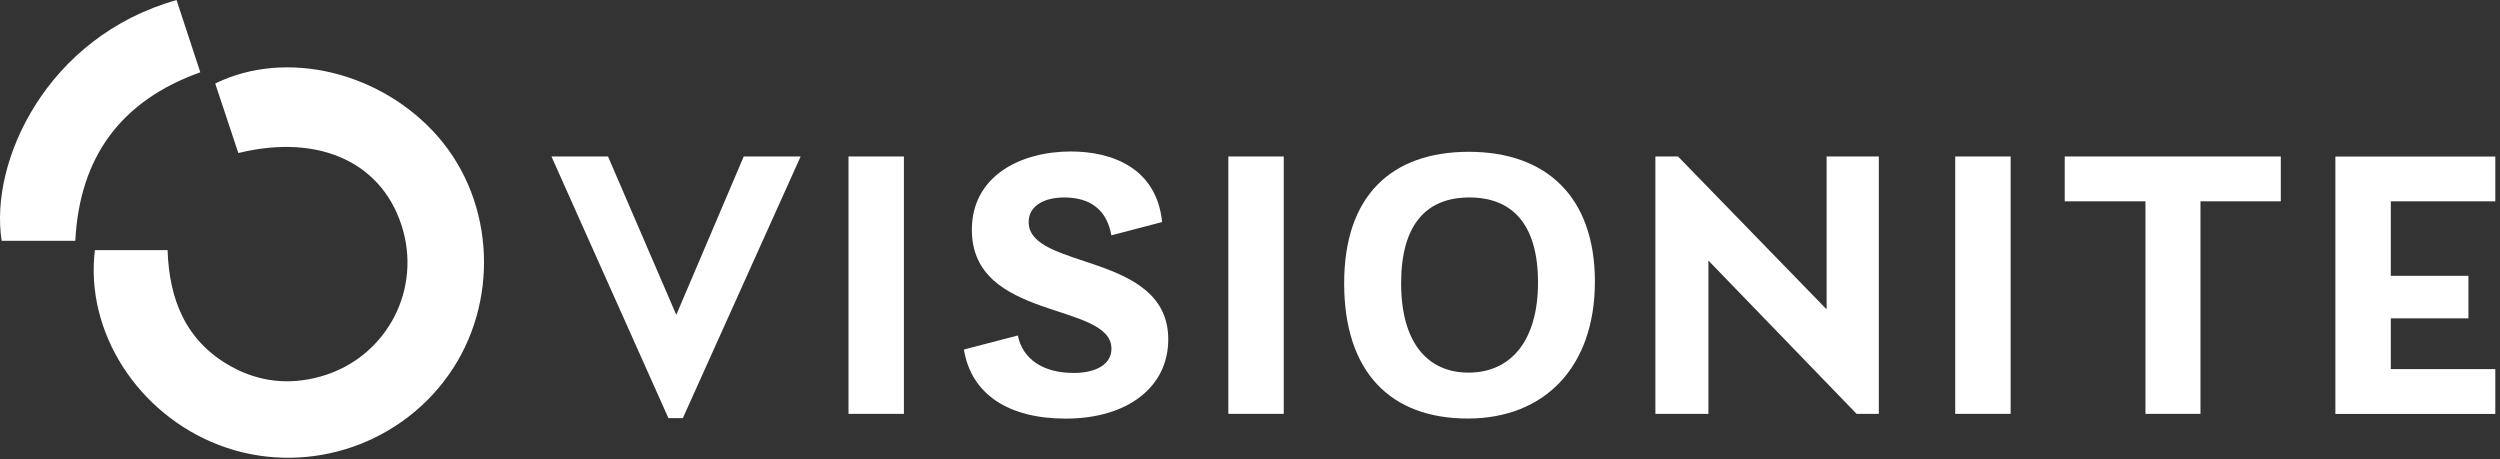
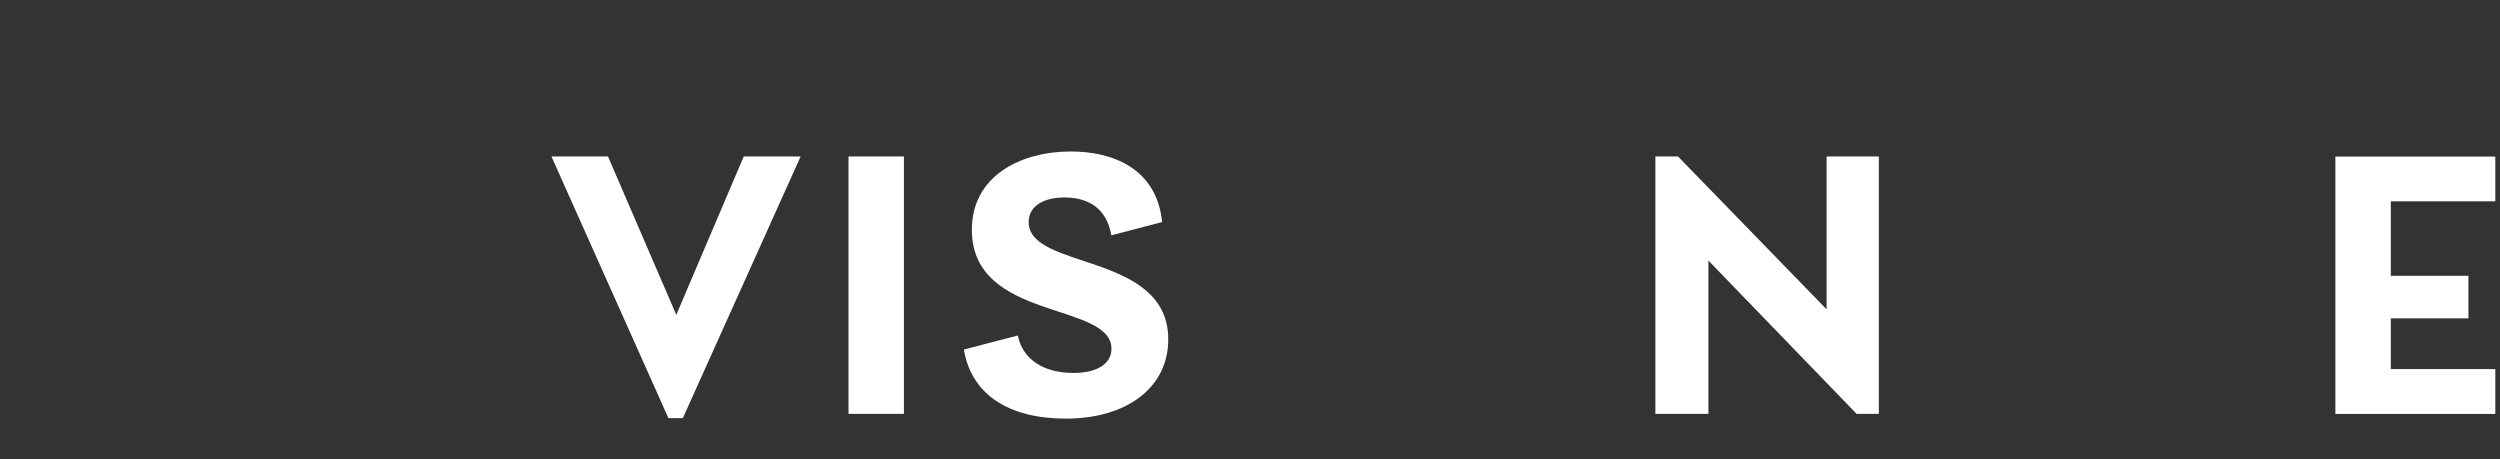
<svg xmlns="http://www.w3.org/2000/svg" width="305" height="56" viewBox="0 0 305 56" fill="none">
  <rect x="0" y="0" width="305" height="56" fill="#333333" stroke="none" />
  <path d="M90.727 19.09H97.677L83.307 51.01H81.547L67.277 19.09H74.177L82.507 38.41L90.737 19.09H90.727Z" fill="white" />
  <path d="M103.517 50.49V19.09H110.277V50.49H103.517Z" fill="white" />
  <path d="M117.607 42.64L124.177 40.93C124.747 43.78 127.217 45.5 130.977 45.5C133.787 45.5 135.597 44.41 135.597 42.55C135.597 36.79 118.567 39.22 118.567 28.04C118.567 21.43 124.557 18.48 130.647 18.48C135.647 18.48 141.117 20.48 141.777 27.09L135.587 28.71C135.017 25.47 132.877 24.09 129.827 24.09C127.497 24.09 125.497 25.04 125.497 27.09C125.497 32.99 142.527 30.71 142.527 41.41C142.527 47.21 137.577 51.07 130.017 51.07C123.117 51.07 118.507 48.17 117.597 42.65L117.607 42.64Z" fill="white" />
-   <path d="M149.857 50.49V19.09H156.617V50.49H149.857Z" fill="white" />
-   <path d="M163.987 34.55C163.987 23.85 169.787 18.52 179.207 18.52C188.627 18.52 194.577 23.99 194.577 34.36C194.577 44.73 188.487 51.06 179.067 51.06C169.647 51.06 163.987 45.4 163.987 34.55ZM187.637 34.46C187.637 27.42 184.547 24.09 179.267 24.09C173.987 24.09 170.937 27.42 170.937 34.56C170.937 41.7 174.077 45.46 179.167 45.46C184.257 45.46 187.637 41.65 187.637 34.47V34.46Z" fill="white" />
  <path d="M222.837 19.09H229.217V50.49H226.507L208.427 31.79V50.49H201.957V19.09H204.717L222.847 37.74V19.09H222.837Z" fill="white" />
-   <path d="M238.537 50.49V19.09H245.297V50.49H238.537Z" fill="white" />
-   <path d="M278.257 19.09V24.56H268.457V50.49H261.747V24.56H251.897V19.09H278.257Z" fill="white" />
  <path d="M304.427 24.56H291.677V33.65H301.147V38.84H291.677V45.03H304.427V50.5H284.917V19.1H304.427V24.57V24.56Z" fill="white" />
-   <path d="M11.577 30.51C10.357 40.49 16.817 50.5 26.707 54.29C36.807 58.16 48.397 54.64 54.697 45.79C60.937 37.02 60.417 24.72 53.467 16.71C46.577 8.78 34.917 5.93 26.257 10.19C27.197 13.01 28.137 15.85 29.077 18.67C39.167 16.2 46.977 20 49.207 28.23C51.287 35.94 46.787 43.82 39.057 45.95C35.257 47 31.607 46.6 28.177 44.7C22.627 41.61 20.637 36.49 20.447 30.52H11.577V30.51ZM21.537 0.01C5.727 4.46 -1.333 19.7 0.207 29.38H9.187C9.707 19.19 14.717 12.29 24.437 8.82C23.437 5.8 22.517 2.99 21.537 0V0.01Z" fill="white" />
</svg>